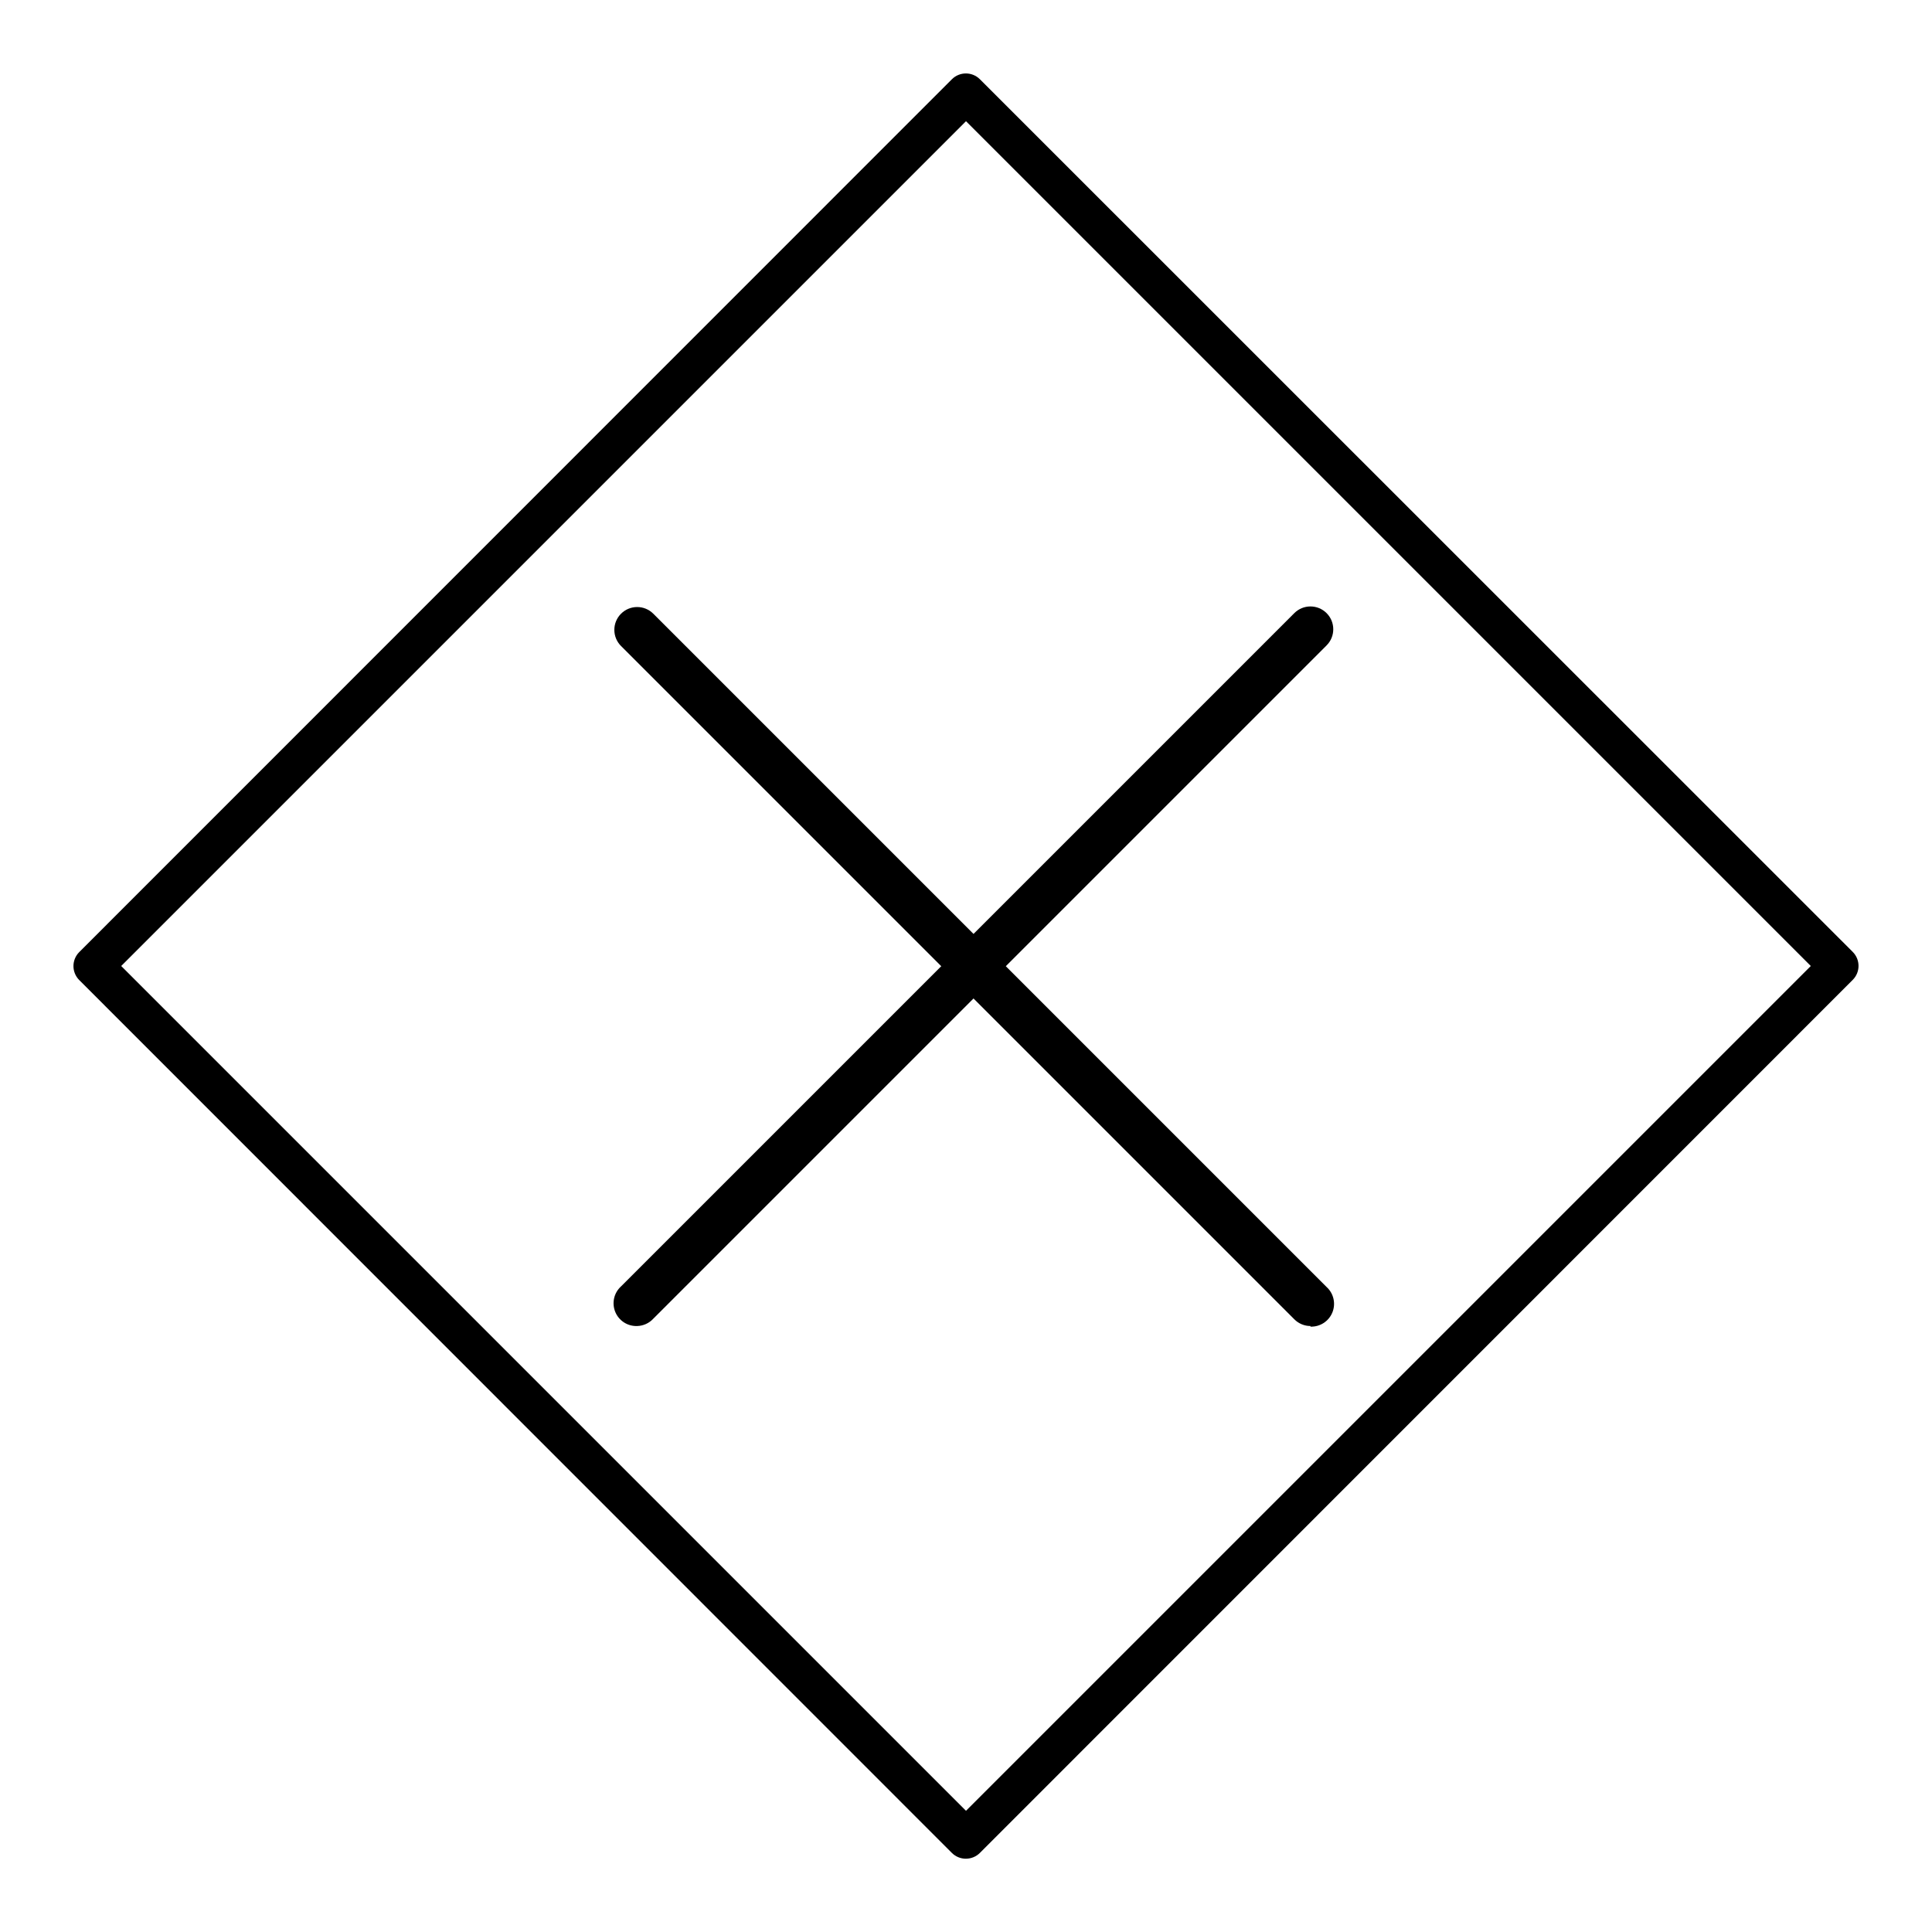
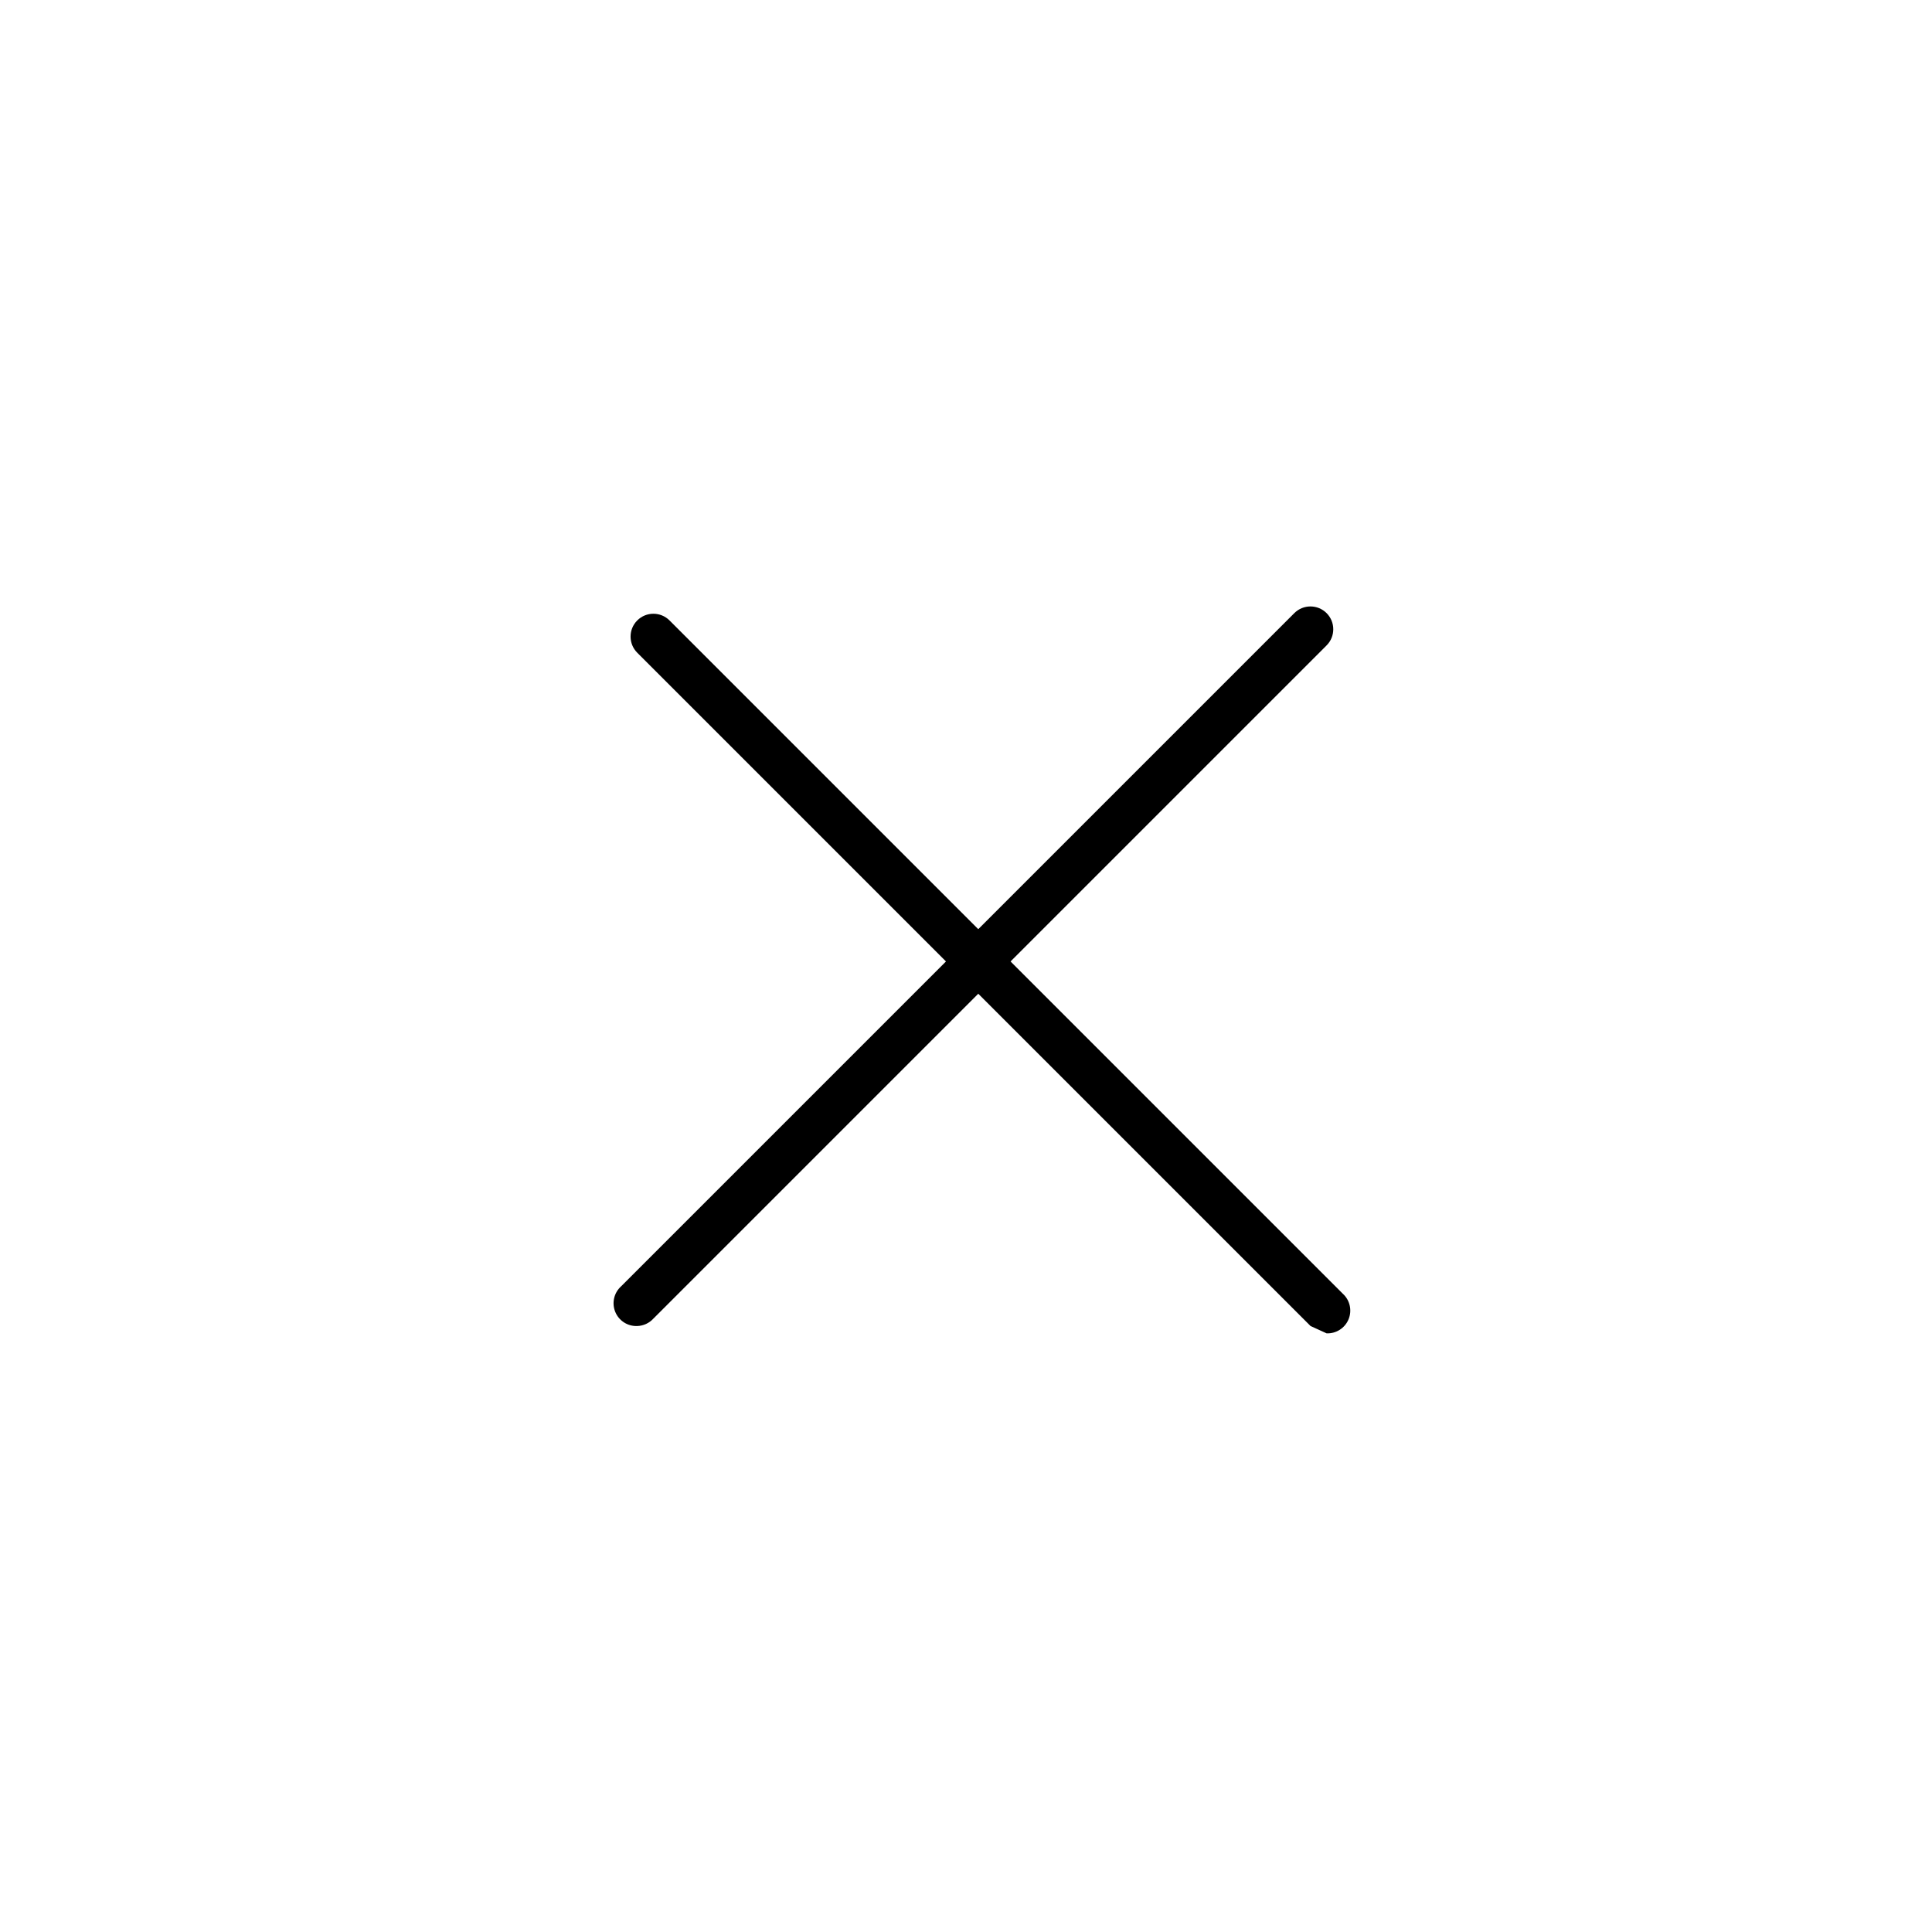
<svg xmlns="http://www.w3.org/2000/svg" fill="#000000" width="800px" height="800px" version="1.1" viewBox="144 144 512 512">
  <g>
-     <path d="m400 636.58c-1.395 0.008-2.738-0.539-3.727-1.52l-231.28-231.34c-2.035-2.047-2.035-5.352 0-7.398l231.28-231.33c2.047-2.035 5.352-2.035 7.398 0l231.33 231.28c2.035 2.047 2.035 5.352 0 7.398l-231.28 231.33c-0.98 1.004-2.32 1.57-3.723 1.574zm-223.88-236.58 223.88 223.88 223.88-223.88-223.88-223.88z" />
    <path d="m312.88 495.41c-2.539 0.105-4.867-1.391-5.828-3.738-0.965-2.352-0.355-5.051 1.523-6.758l178.43-178.43v0.004c2.359-2.363 6.191-2.363 8.555 0 2.359 2.359 2.359 6.191 0 8.551l-178.43 178.43c-1.098 1.191-2.633 1.891-4.25 1.941z" />
-     <path d="m491.31 495.41c-1.613 0.008-3.164-0.637-4.301-1.781l-178.43-178.43c-2.363-2.363-2.363-6.191 0-8.555s6.191-2.363 8.555 0l178.43 178.43c1.875 1.707 2.484 4.406 1.523 6.754-0.965 2.348-3.293 3.844-5.828 3.742z" />
+     <path d="m491.31 495.41l-178.43-178.43c-2.363-2.363-2.363-6.191 0-8.555s6.191-2.363 8.555 0l178.43 178.43c1.875 1.707 2.484 4.406 1.523 6.754-0.965 2.348-3.293 3.844-5.828 3.742z" />
  </g>
</svg>